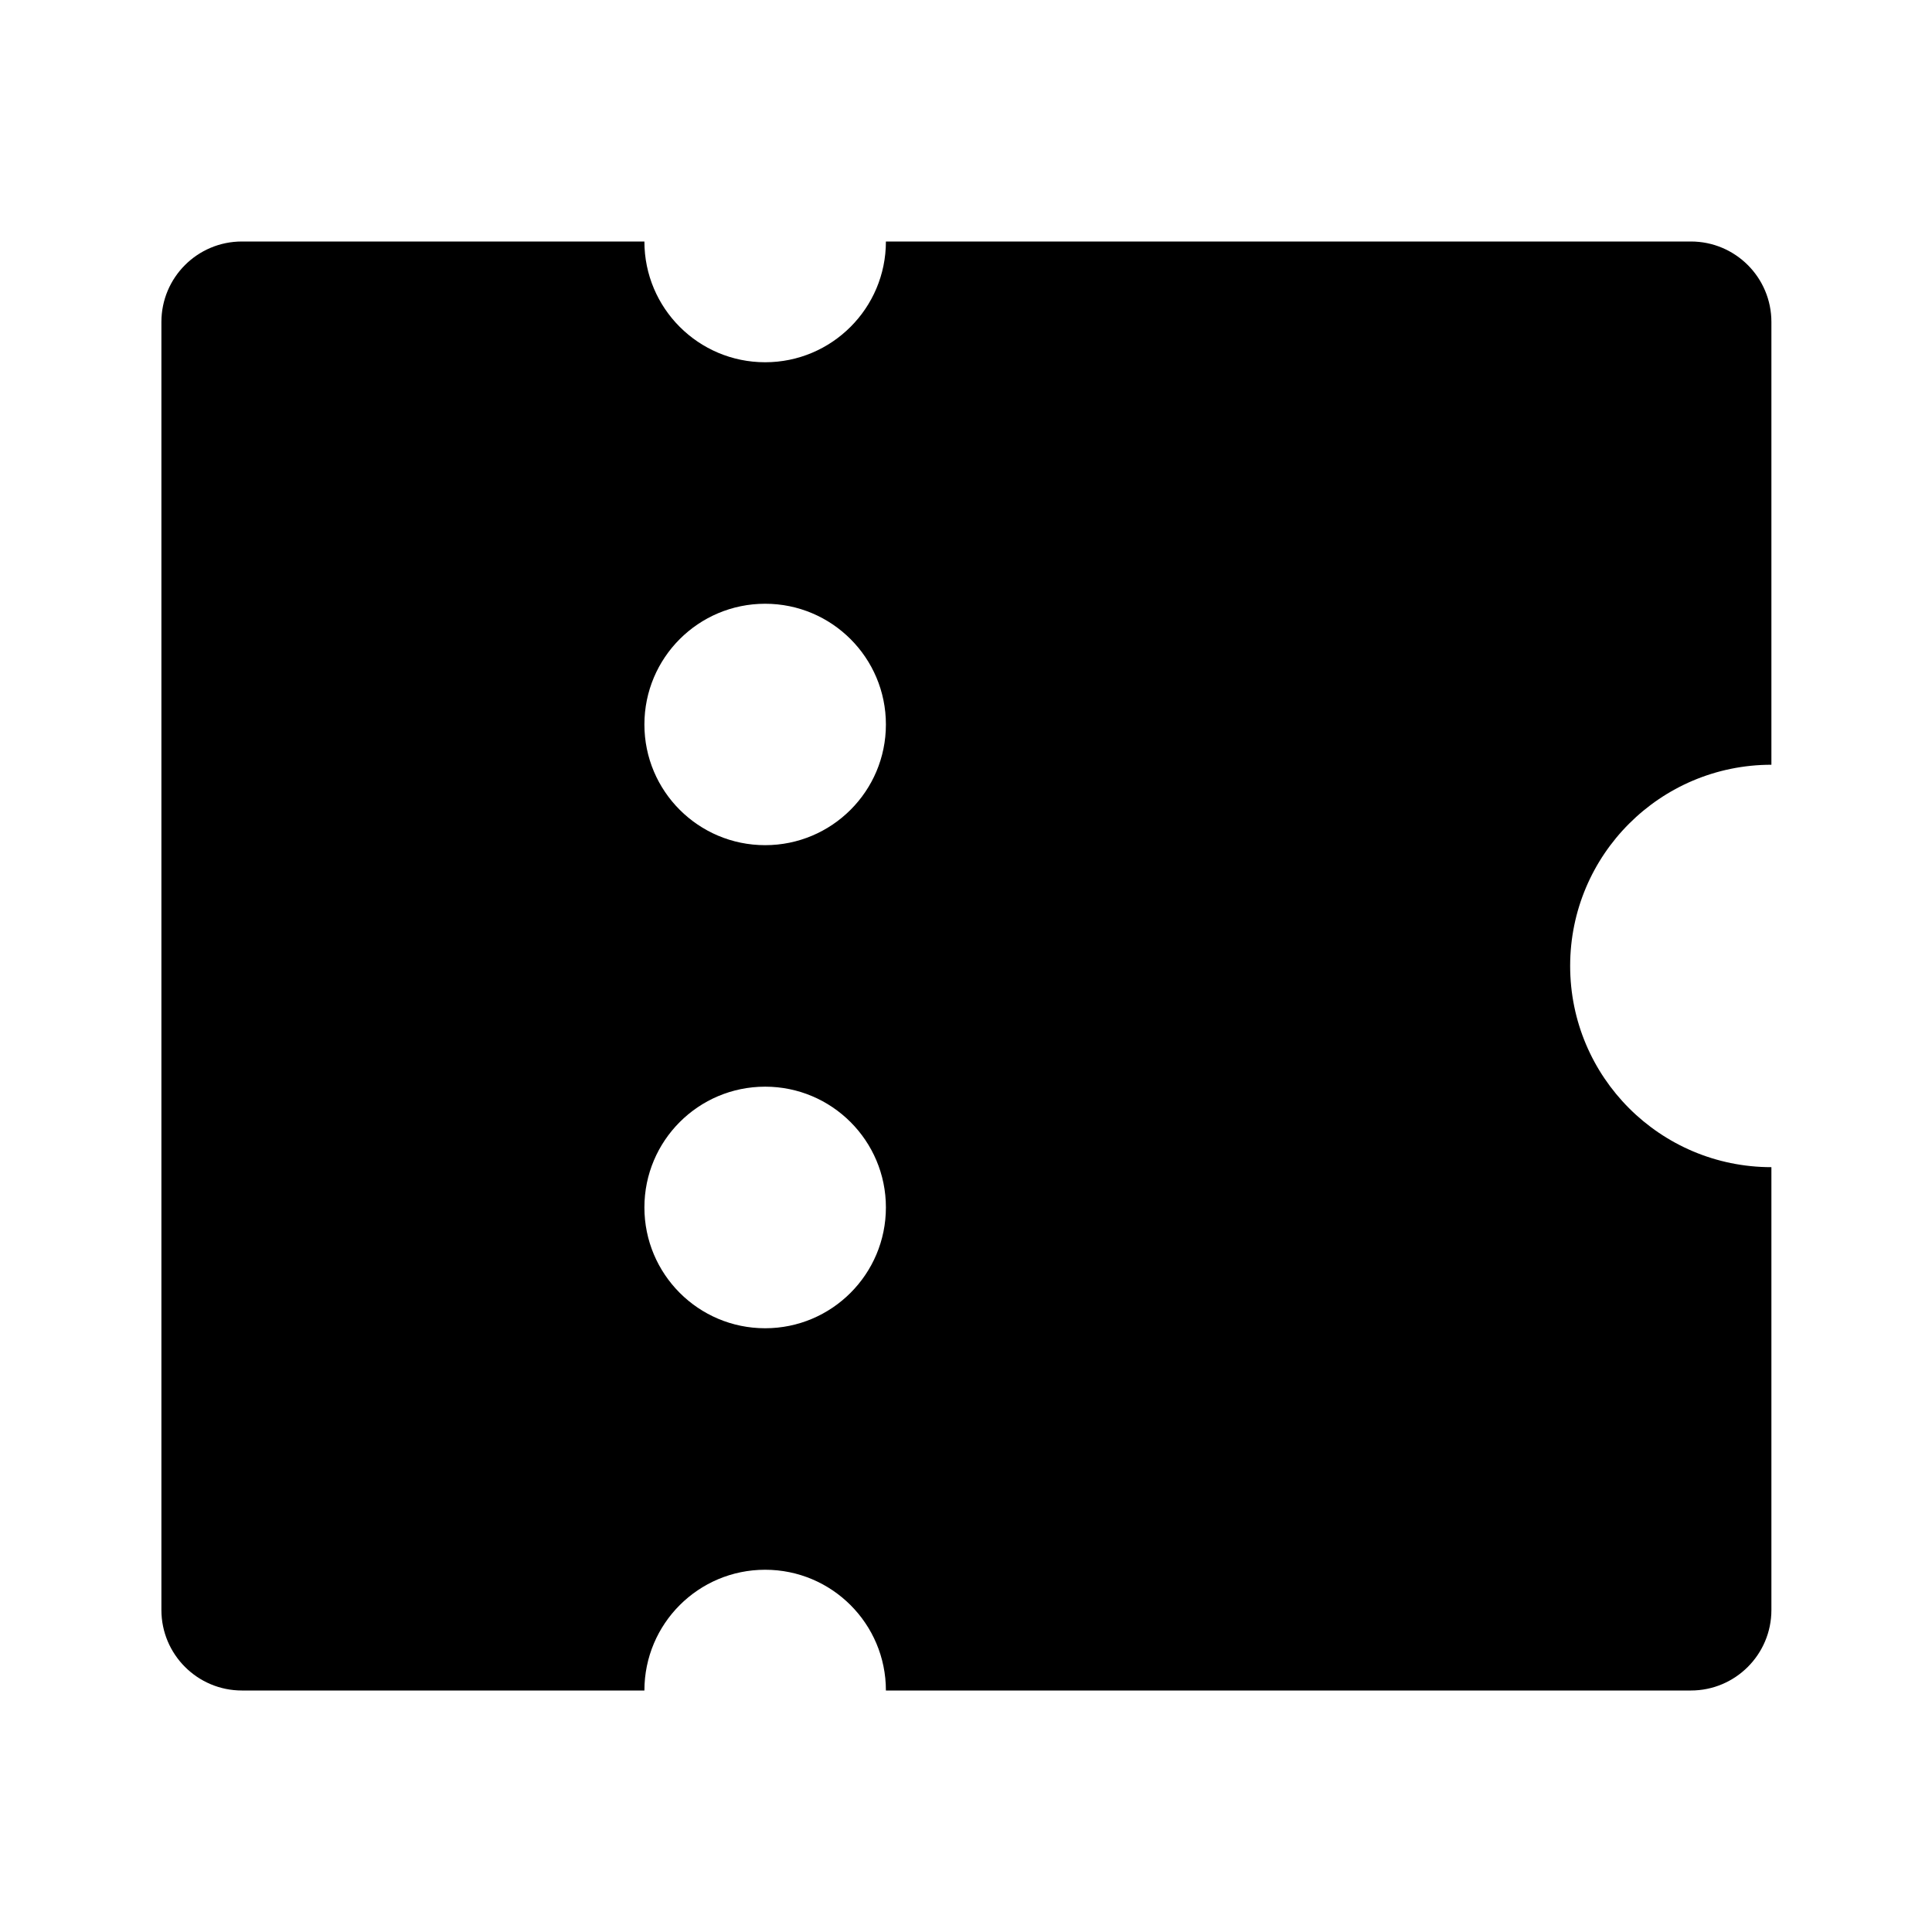
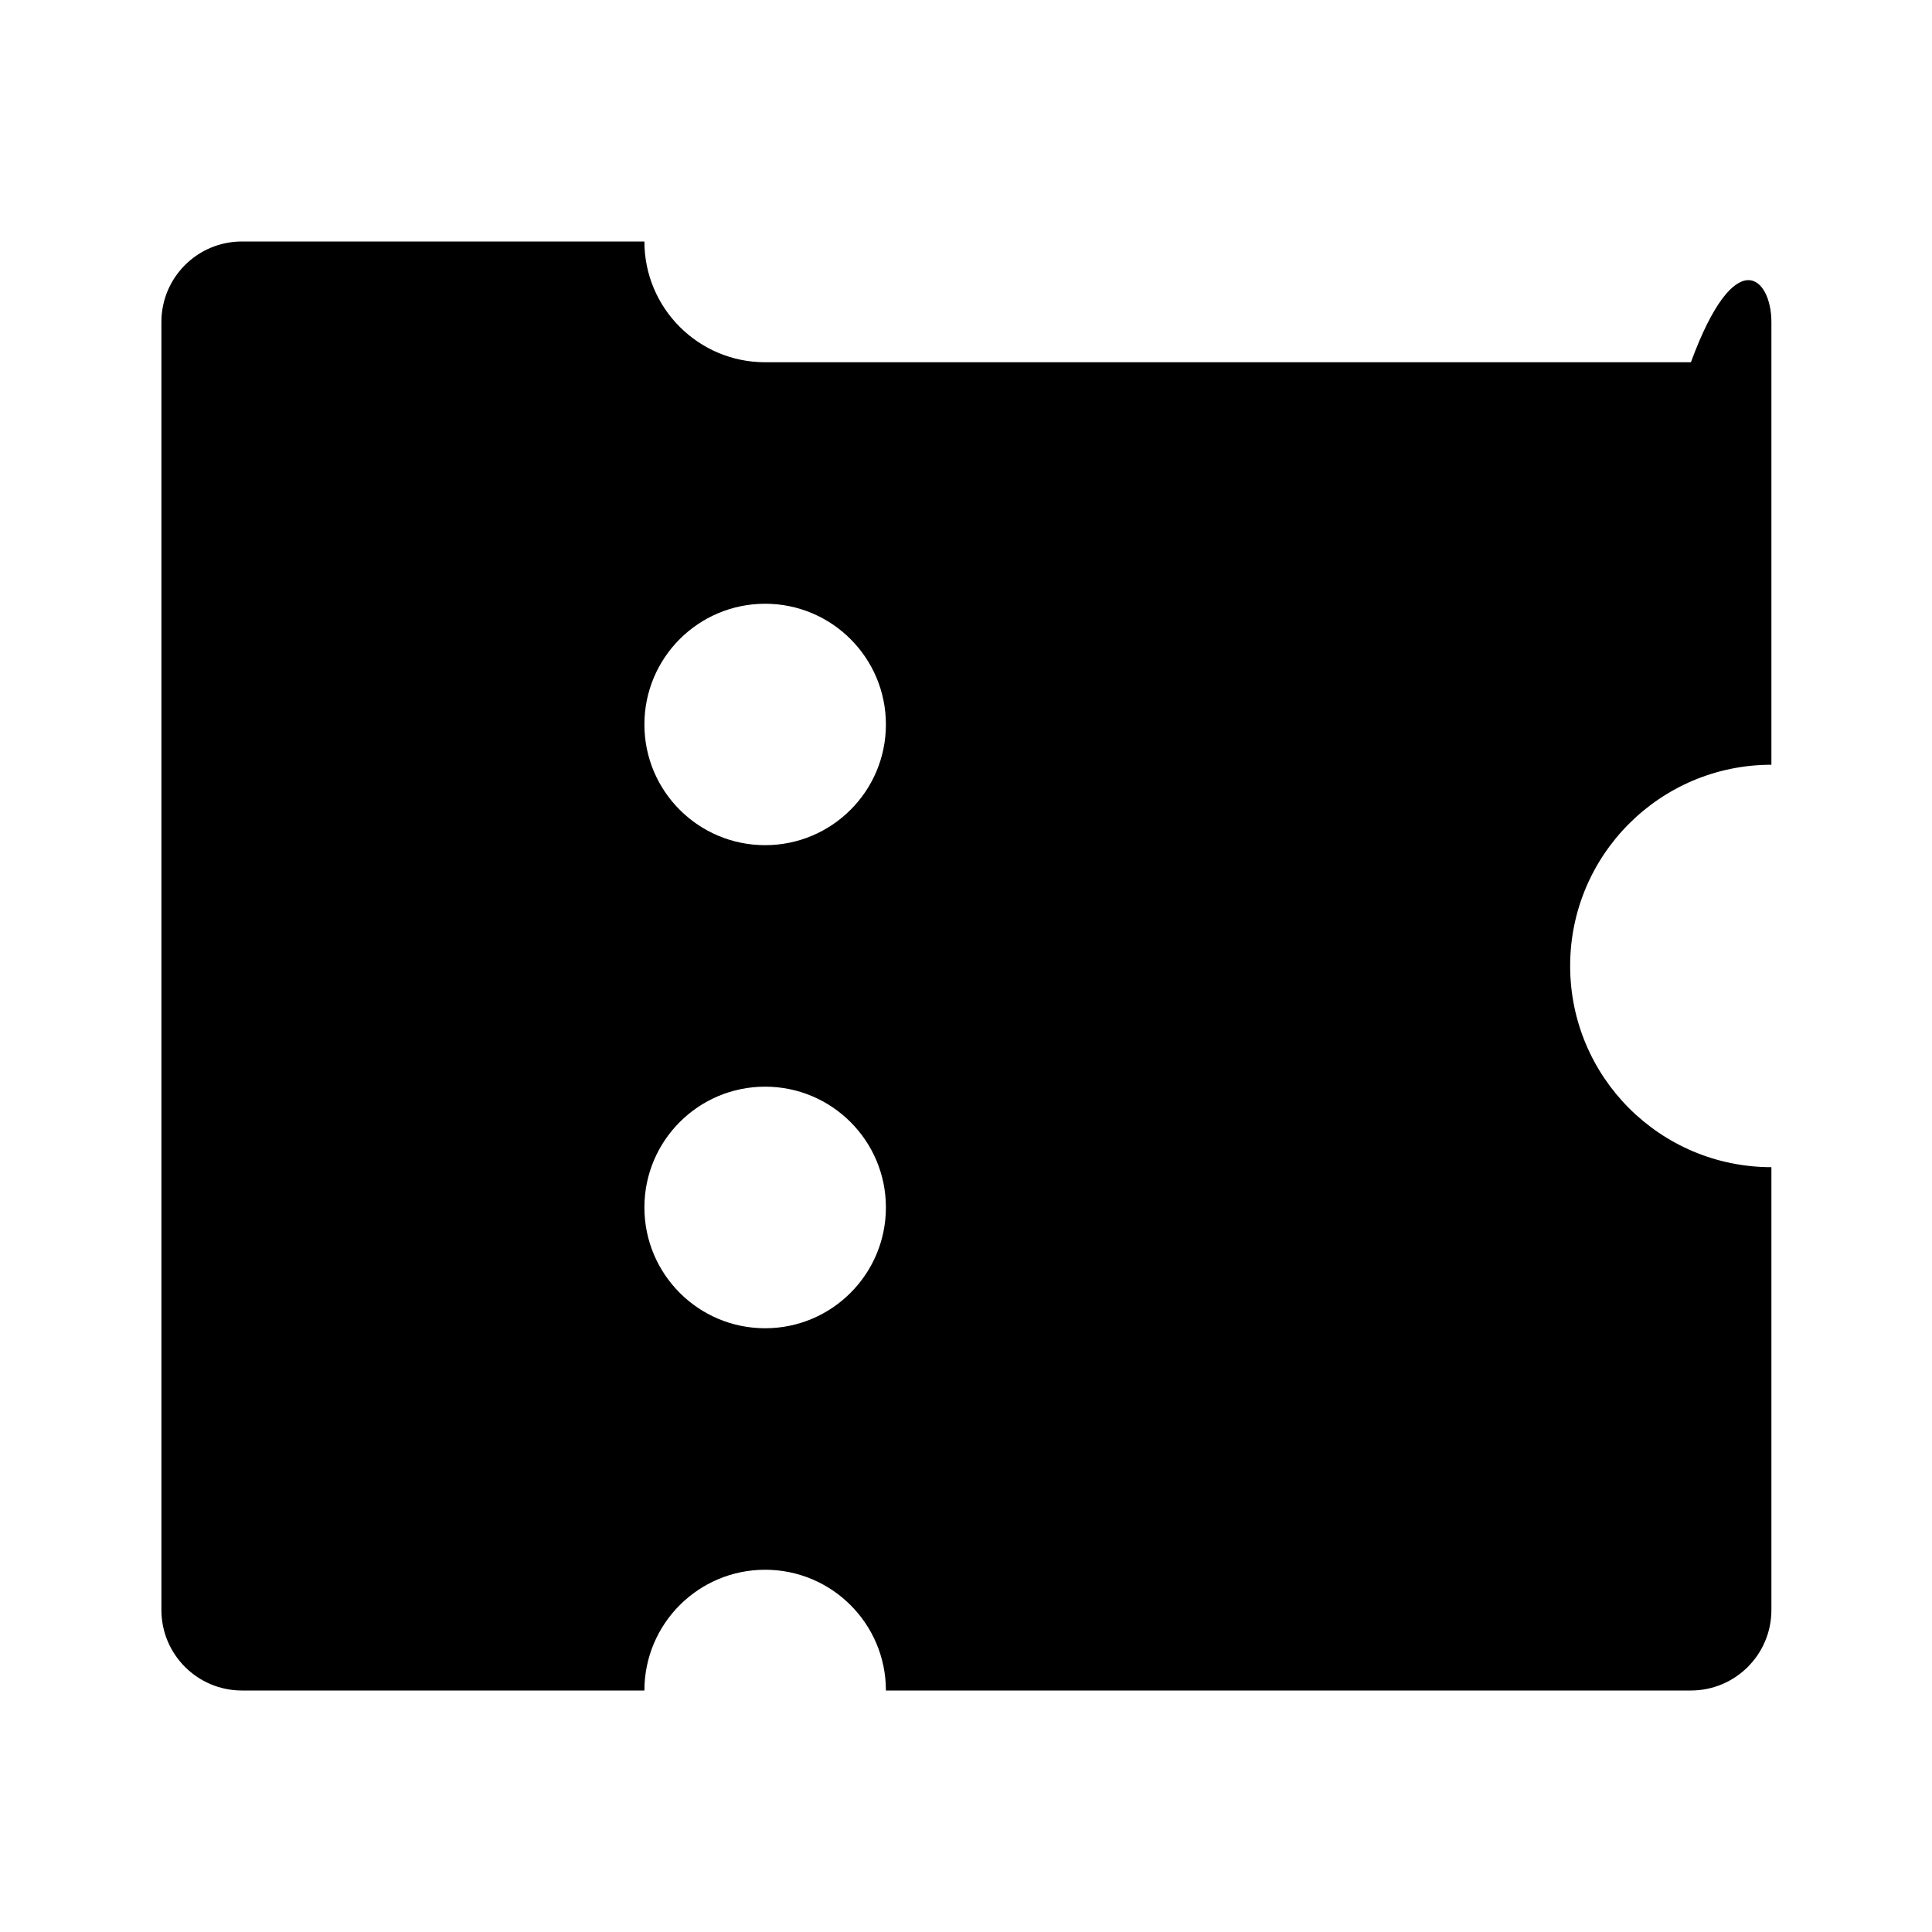
<svg xmlns="http://www.w3.org/2000/svg" viewBox="0 0 24 24">
-   <path d="M11.005 21C11.005 20.171 10.333 19.5 9.505 19.5C8.676 19.5 8.005 20.171 8.005 21H3.005C2.453 21 2.005 20.552 2.005 20V4C2.005 3.447 2.453 3 3.005 3H8.005C8.005 3.828 8.676 4.5 9.505 4.5C10.333 4.5 11.005 3.828 11.005 3H21.005C21.557 3 22.005 3.447 22.005 4V9.5C20.624 9.5 19.505 10.619 19.505 11.999C19.505 13.38 20.624 14.499 22.005 14.499V20C22.005 20.552 21.557 21 21.005 21H11.005ZM9.505 10.499C10.333 10.499 11.005 9.828 11.005 9C11.005 8.171 10.333 7.5 9.505 7.5C8.676 7.5 8.005 8.171 8.005 9C8.005 9.828 8.676 10.499 9.505 10.499ZM9.505 16.5C10.333 16.5 11.005 15.828 11.005 14.999C11.005 14.171 10.333 13.499 9.505 13.499C8.676 13.499 8.005 14.171 8.005 14.999C8.005 15.828 8.676 16.5 9.505 16.5Z" />
+   <path d="M11.005 21C11.005 20.171 10.333 19.5 9.505 19.5C8.676 19.5 8.005 20.171 8.005 21H3.005C2.453 21 2.005 20.552 2.005 20V4C2.005 3.447 2.453 3 3.005 3H8.005C8.005 3.828 8.676 4.5 9.505 4.5H21.005C21.557 3 22.005 3.447 22.005 4V9.5C20.624 9.5 19.505 10.619 19.505 11.999C19.505 13.38 20.624 14.499 22.005 14.499V20C22.005 20.552 21.557 21 21.005 21H11.005ZM9.505 10.499C10.333 10.499 11.005 9.828 11.005 9C11.005 8.171 10.333 7.5 9.505 7.5C8.676 7.5 8.005 8.171 8.005 9C8.005 9.828 8.676 10.499 9.505 10.499ZM9.505 16.5C10.333 16.5 11.005 15.828 11.005 14.999C11.005 14.171 10.333 13.499 9.505 13.499C8.676 13.499 8.005 14.171 8.005 14.999C8.005 15.828 8.676 16.5 9.505 16.5Z" />
</svg>